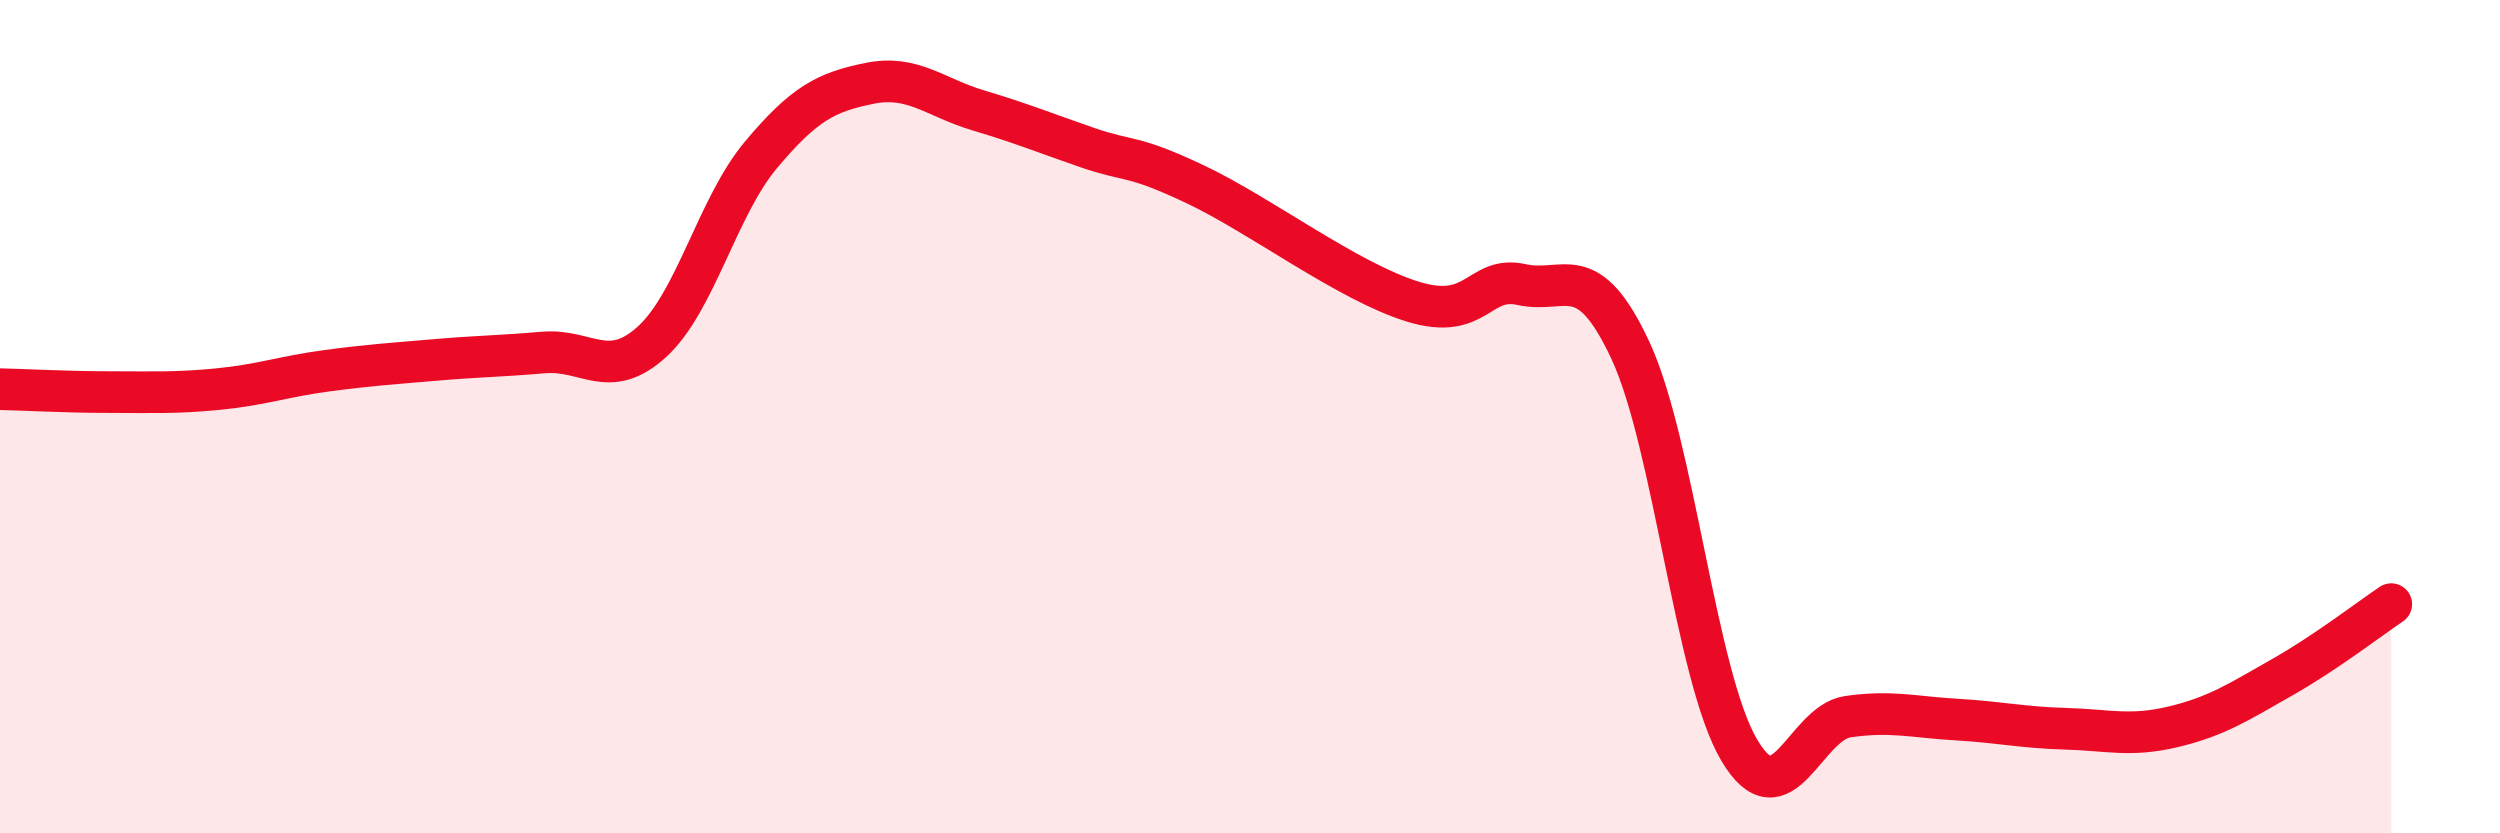
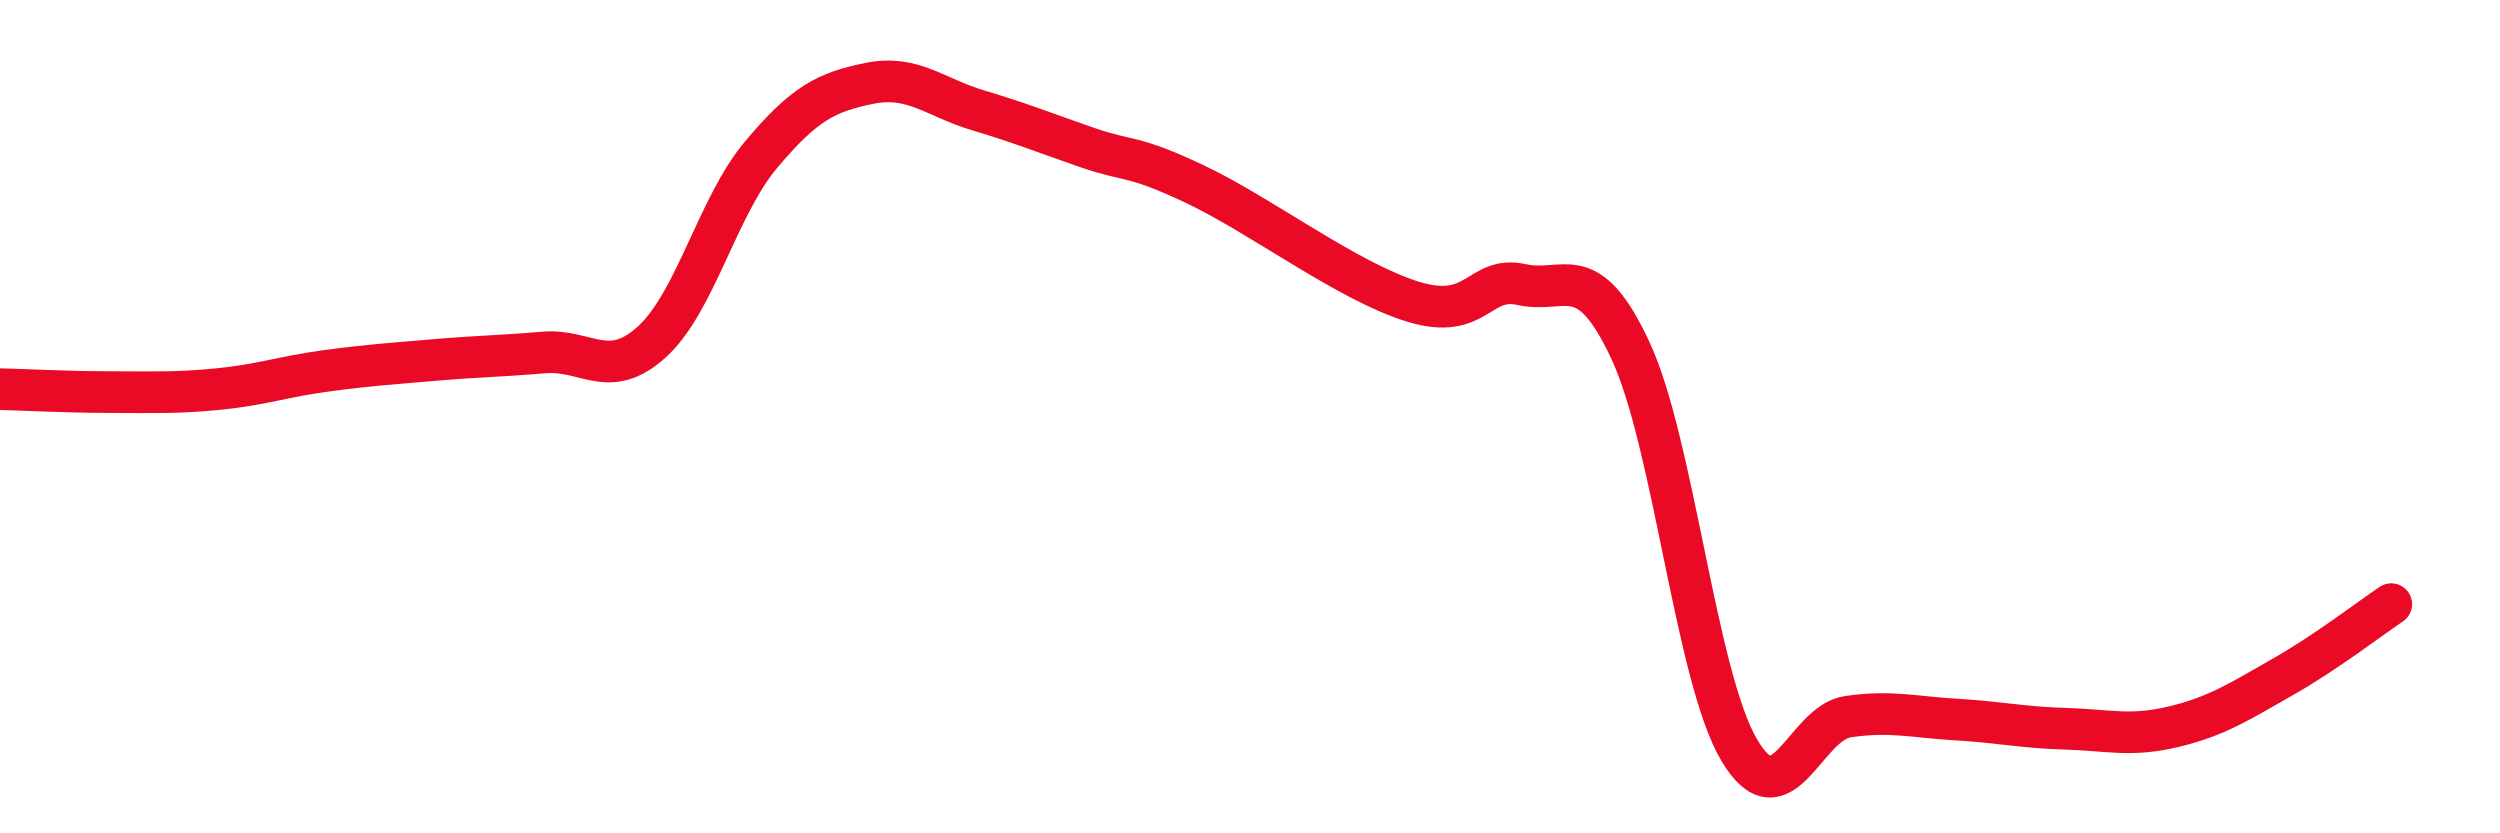
<svg xmlns="http://www.w3.org/2000/svg" width="60" height="20" viewBox="0 0 60 20">
-   <path d="M 0,9.34 C 0.52,9.35 1.57,9.41 2.61,9.41 C 3.65,9.41 4.18,9.44 5.22,9.34 C 6.26,9.24 6.79,9.04 7.83,8.9 C 8.87,8.76 9.39,8.73 10.43,8.64 C 11.47,8.55 12,8.55 13.04,8.46 C 14.08,8.37 14.61,9.15 15.65,8.2 C 16.69,7.25 17.22,4.96 18.26,3.72 C 19.3,2.48 19.83,2.21 20.87,2 C 21.91,1.79 22.44,2.34 23.48,2.65 C 24.52,2.96 25.05,3.18 26.09,3.54 C 27.13,3.9 27.14,3.69 28.7,4.43 C 30.26,5.17 32.35,6.76 33.91,7.24 C 35.47,7.72 35.48,6.6 36.52,6.83 C 37.56,7.06 38.09,6.18 39.13,8.41 C 40.17,10.64 40.7,16.24 41.74,18 C 42.78,19.76 43.31,17.35 44.35,17.2 C 45.39,17.05 45.92,17.21 46.96,17.27 C 48,17.33 48.53,17.46 49.57,17.49 C 50.61,17.52 51.13,17.69 52.17,17.44 C 53.21,17.19 53.74,16.84 54.78,16.25 C 55.82,15.66 56.87,14.85 57.39,14.5L57.39 20L0 20Z" fill="#EB0A25" opacity="0.1" stroke-linecap="round" stroke-linejoin="round" />
  <path d="M 0,9.34 C 0.52,9.35 1.57,9.41 2.61,9.41 C 3.65,9.41 4.18,9.44 5.22,9.34 C 6.26,9.24 6.79,9.04 7.83,8.9 C 8.87,8.76 9.39,8.73 10.43,8.64 C 11.47,8.55 12,8.55 13.04,8.46 C 14.08,8.37 14.61,9.15 15.65,8.2 C 16.69,7.25 17.22,4.96 18.26,3.72 C 19.3,2.48 19.83,2.21 20.87,2 C 21.91,1.79 22.44,2.34 23.48,2.65 C 24.52,2.96 25.05,3.18 26.09,3.54 C 27.13,3.9 27.14,3.69 28.7,4.43 C 30.26,5.17 32.35,6.76 33.91,7.24 C 35.47,7.72 35.48,6.6 36.52,6.83 C 37.56,7.06 38.09,6.18 39.13,8.41 C 40.17,10.64 40.7,16.24 41.74,18 C 42.78,19.76 43.31,17.35 44.35,17.2 C 45.39,17.05 45.92,17.21 46.96,17.27 C 48,17.33 48.53,17.46 49.57,17.49 C 50.61,17.52 51.13,17.69 52.17,17.44 C 53.21,17.19 53.74,16.84 54.78,16.25 C 55.82,15.66 56.87,14.85 57.39,14.5" stroke="#EB0A25" stroke-width="1" fill="none" stroke-linecap="round" stroke-linejoin="round" />
</svg>